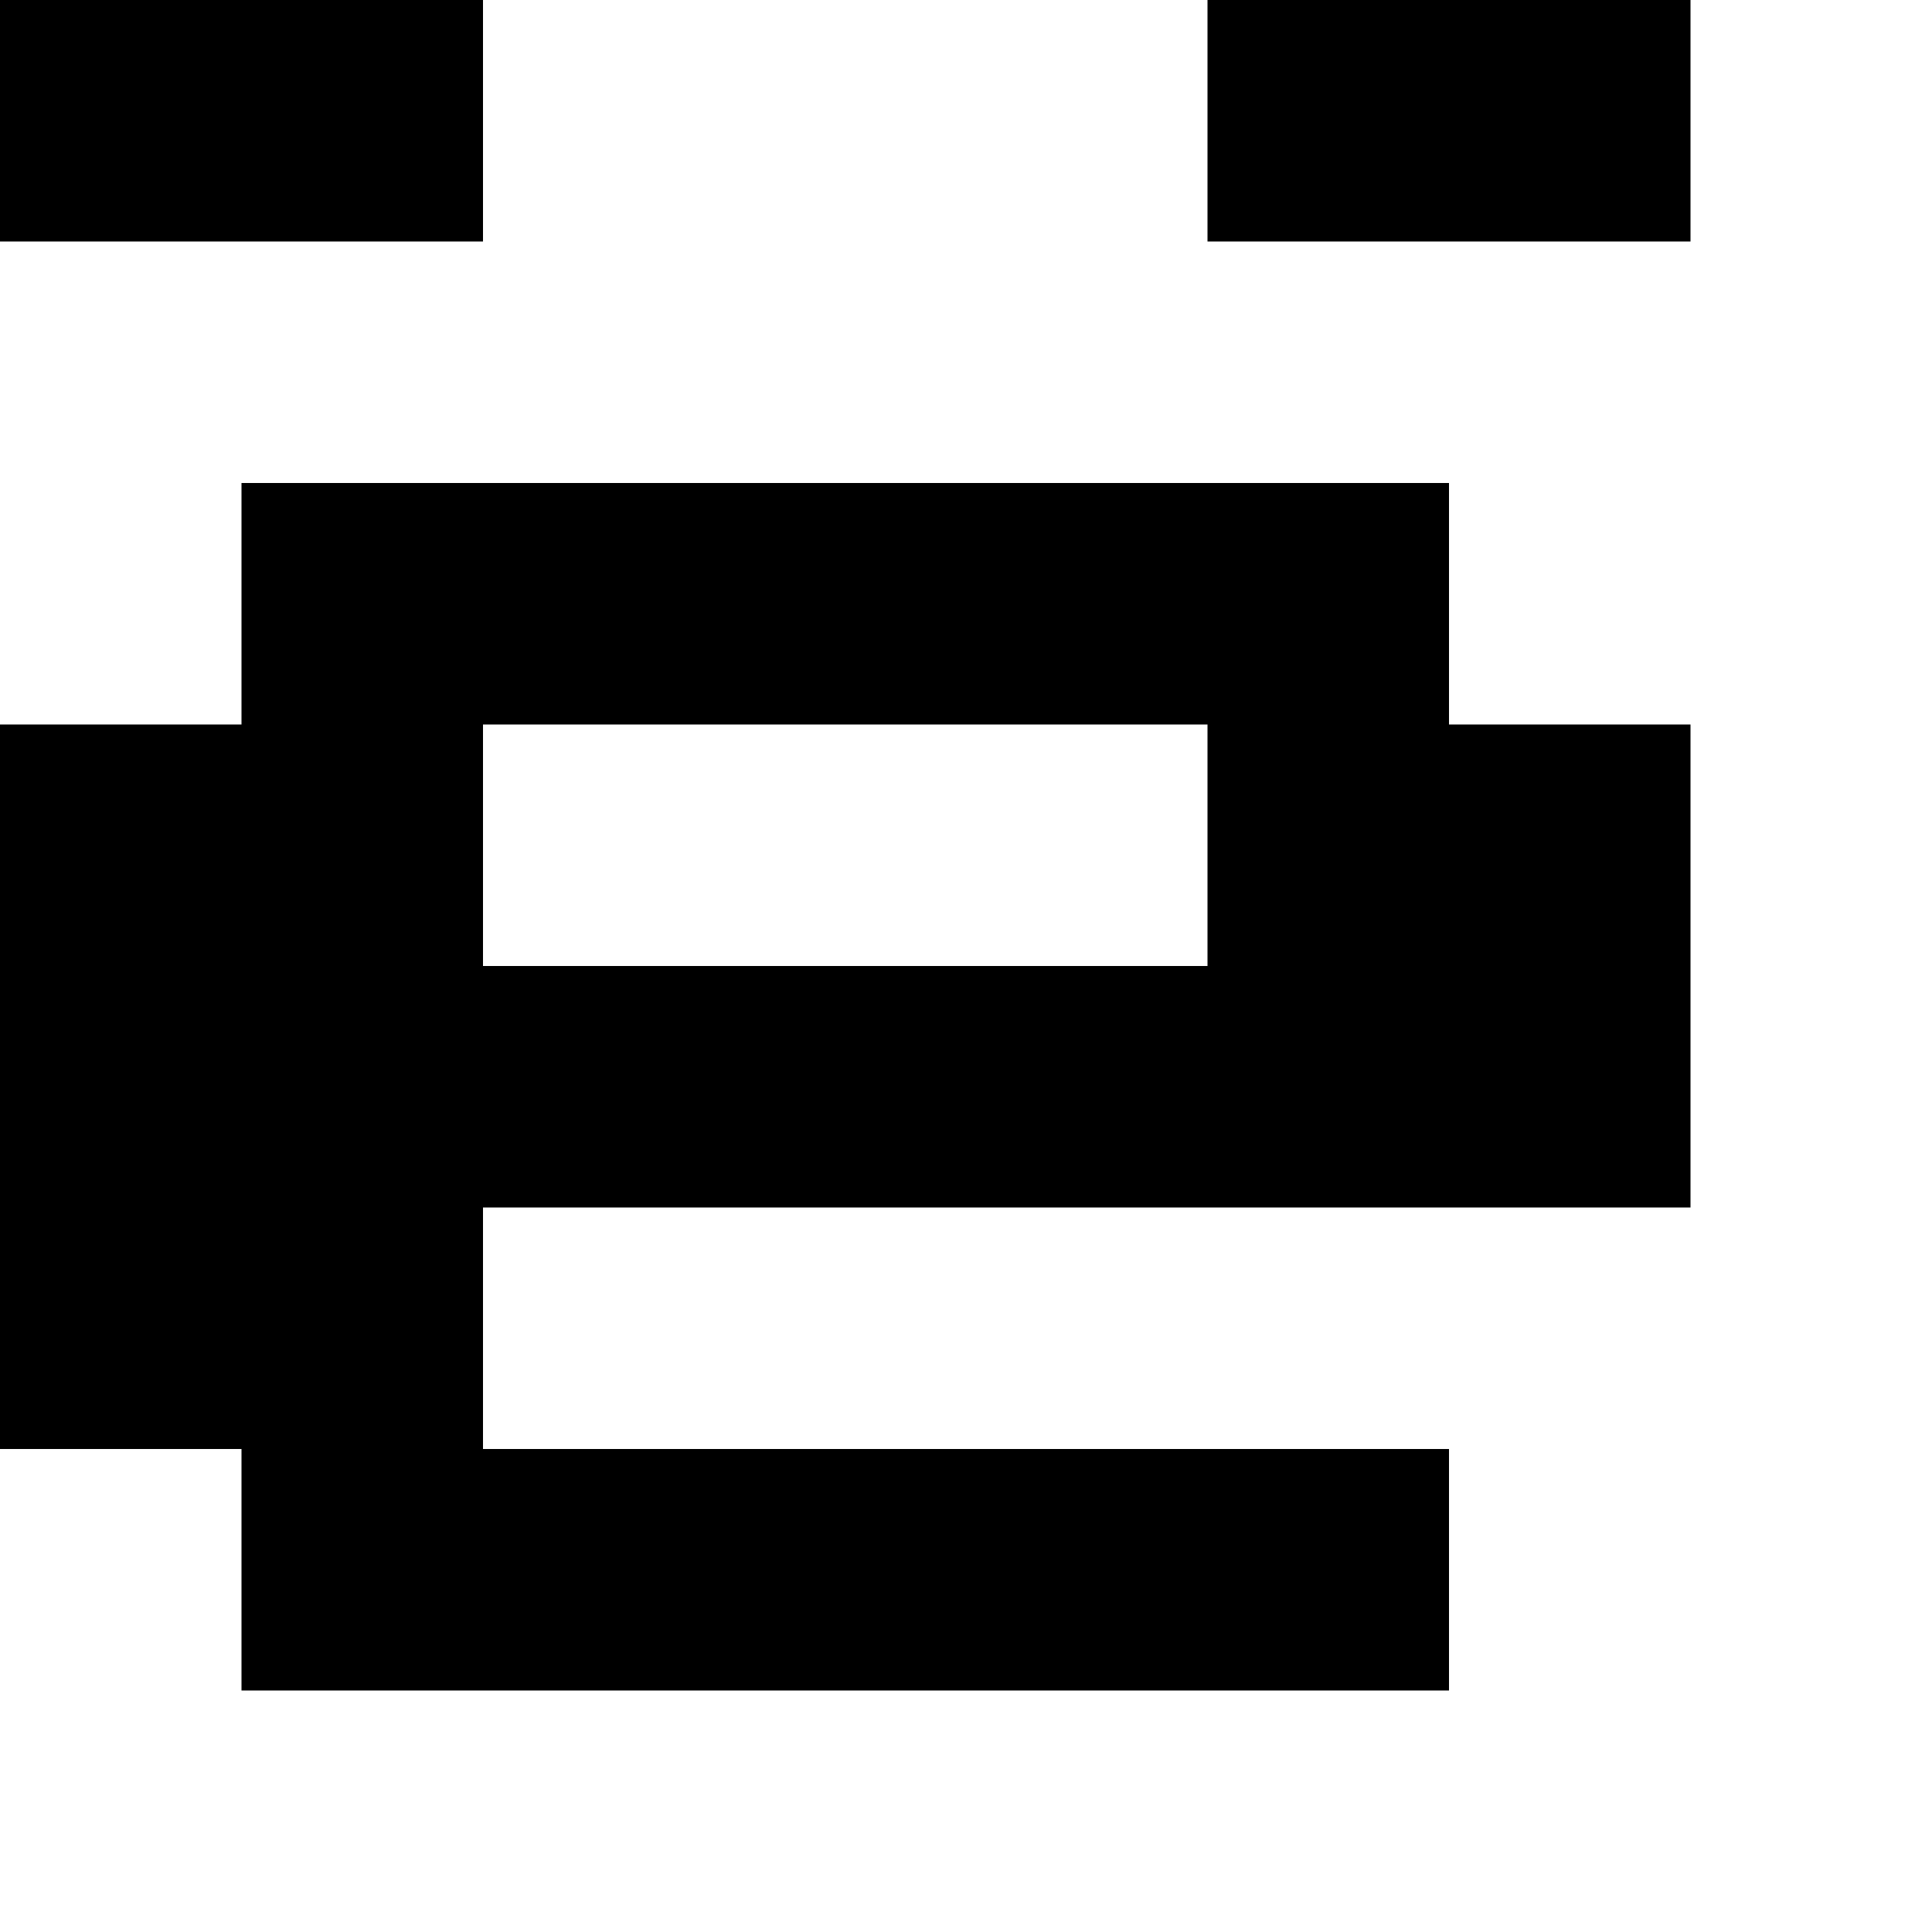
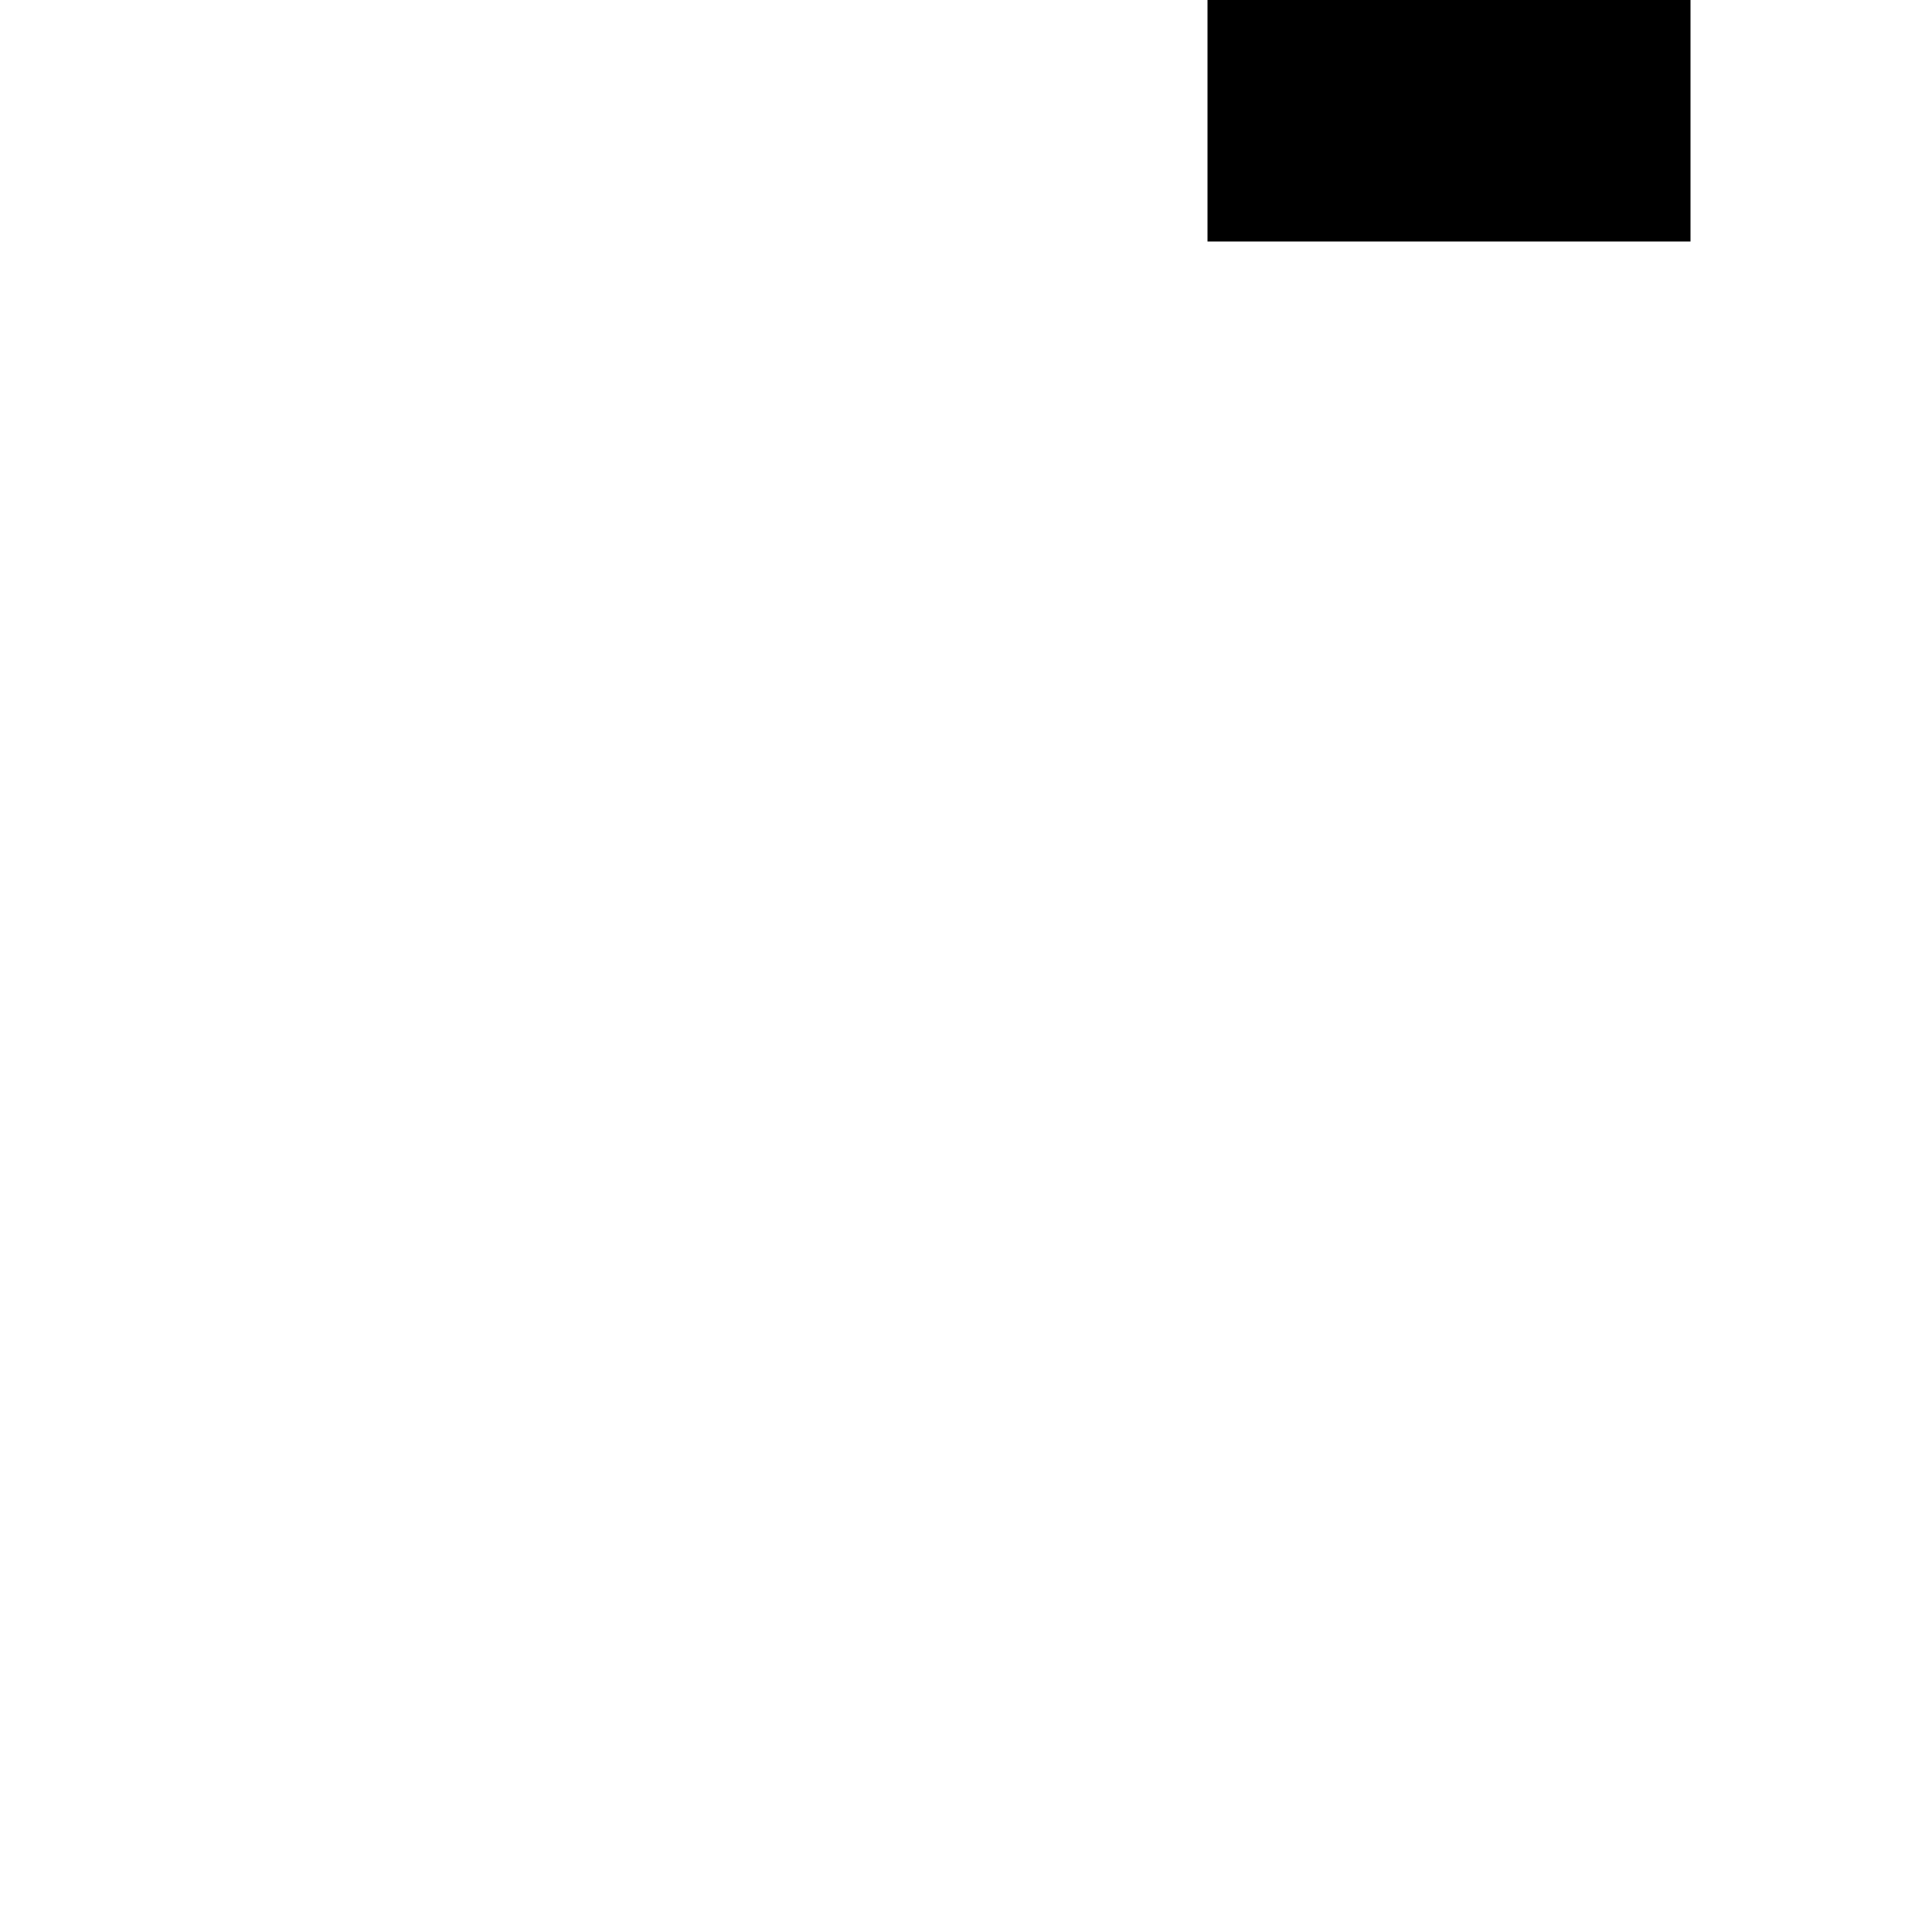
<svg xmlns="http://www.w3.org/2000/svg" version="1.0" width="32pt" height="32pt" viewBox="0 0 32 32" preserveAspectRatio="xMidYMid meet">
  <g transform="translate(0,32) scale(1,-1)" fill="#000000" stroke="none">
-     <path d="M0 30 l0 -2 4 0 4 0 0 2 0 2 -4 0 -4 0 0 -2z" />
    <path d="M20 30 l0 -2 4 0 4 0 0 2 0 2 -4 0 -4 0 0 -2z" />
-     <path d="M4 22 l0 -2 -2 0 -2 0 0 -6 0 -6 2 0 2 0 0 -2 0 -2 10 0 10 0 0 2 0 2 -8 0 -8 0 0 2 0 2 10 0 10 0 0 4 0 4 -2 0 -2 0 0 2 0 2 -10 0 -10 0 0 -2z m16 -4 l0 -2 -6 0 -6 0 0 2 0 2 6 0 6 0 0 -2z" />
  </g>
</svg>